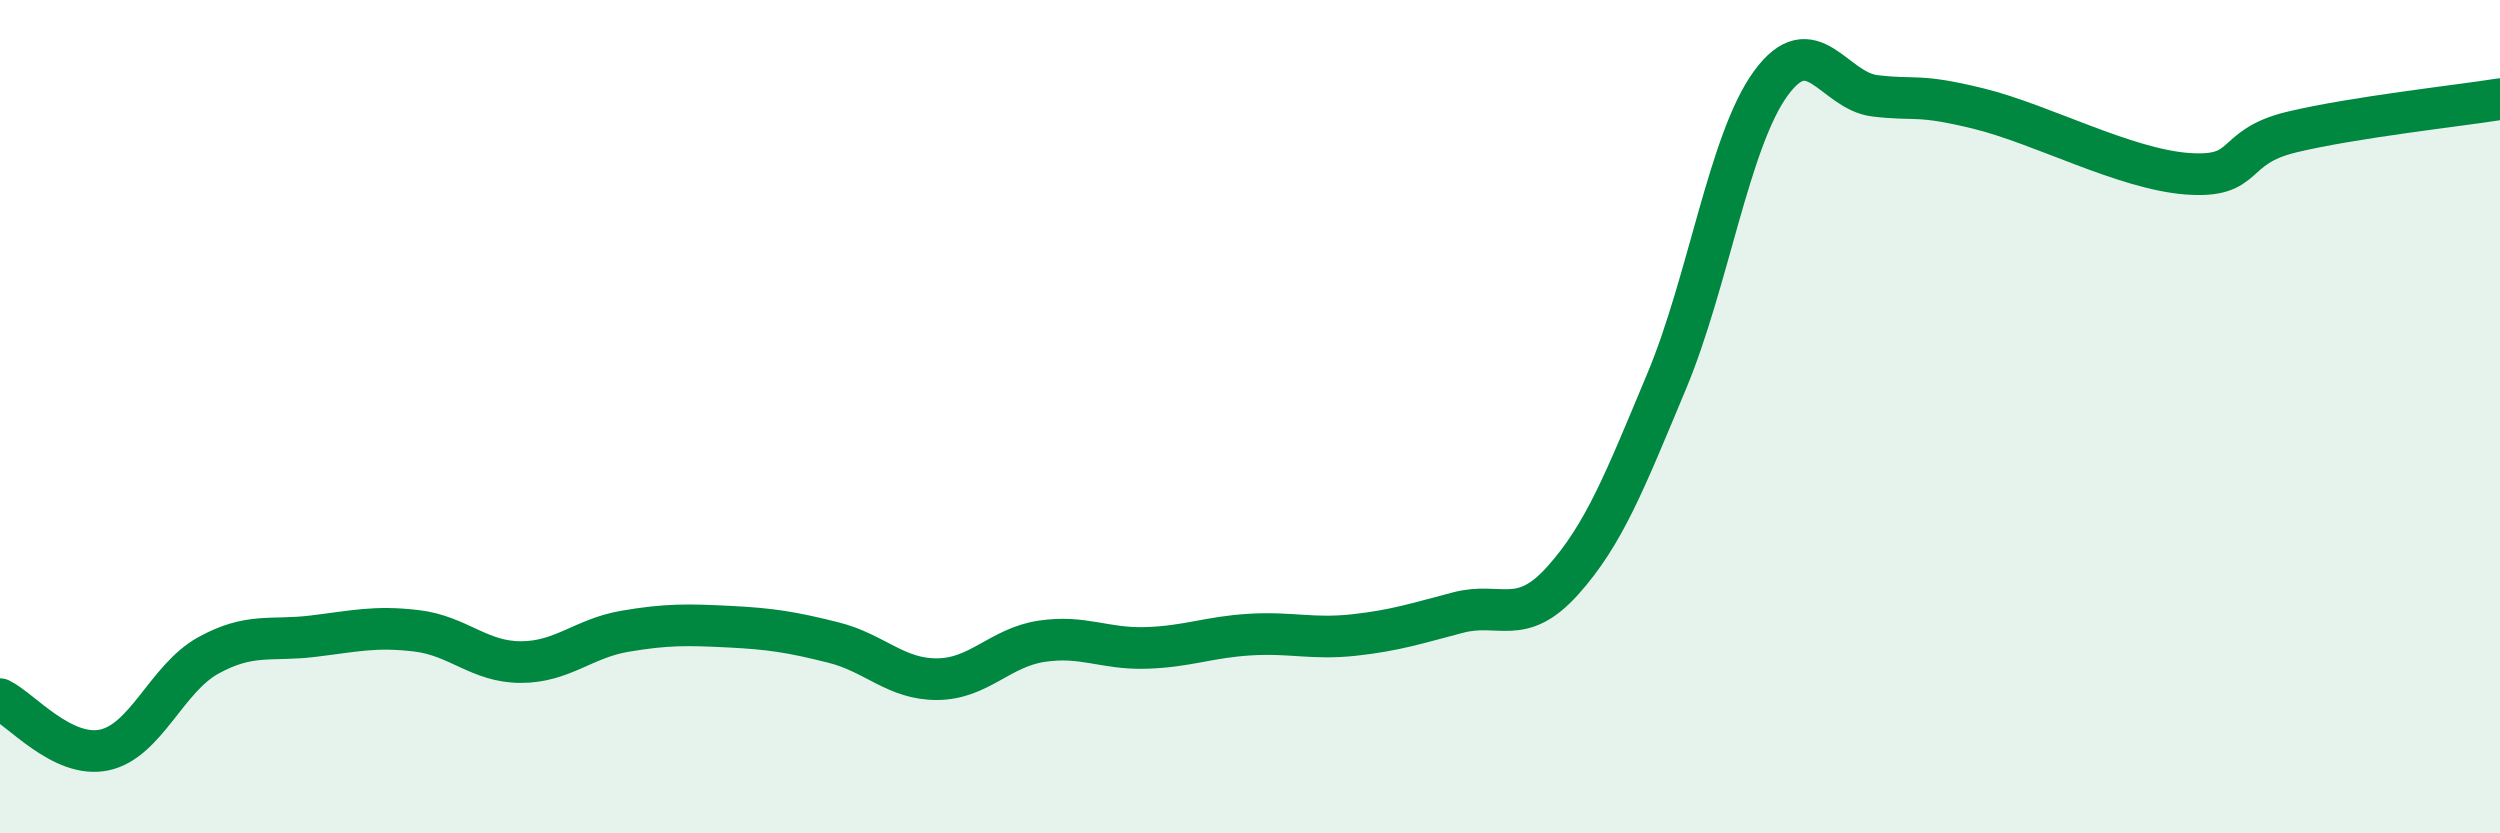
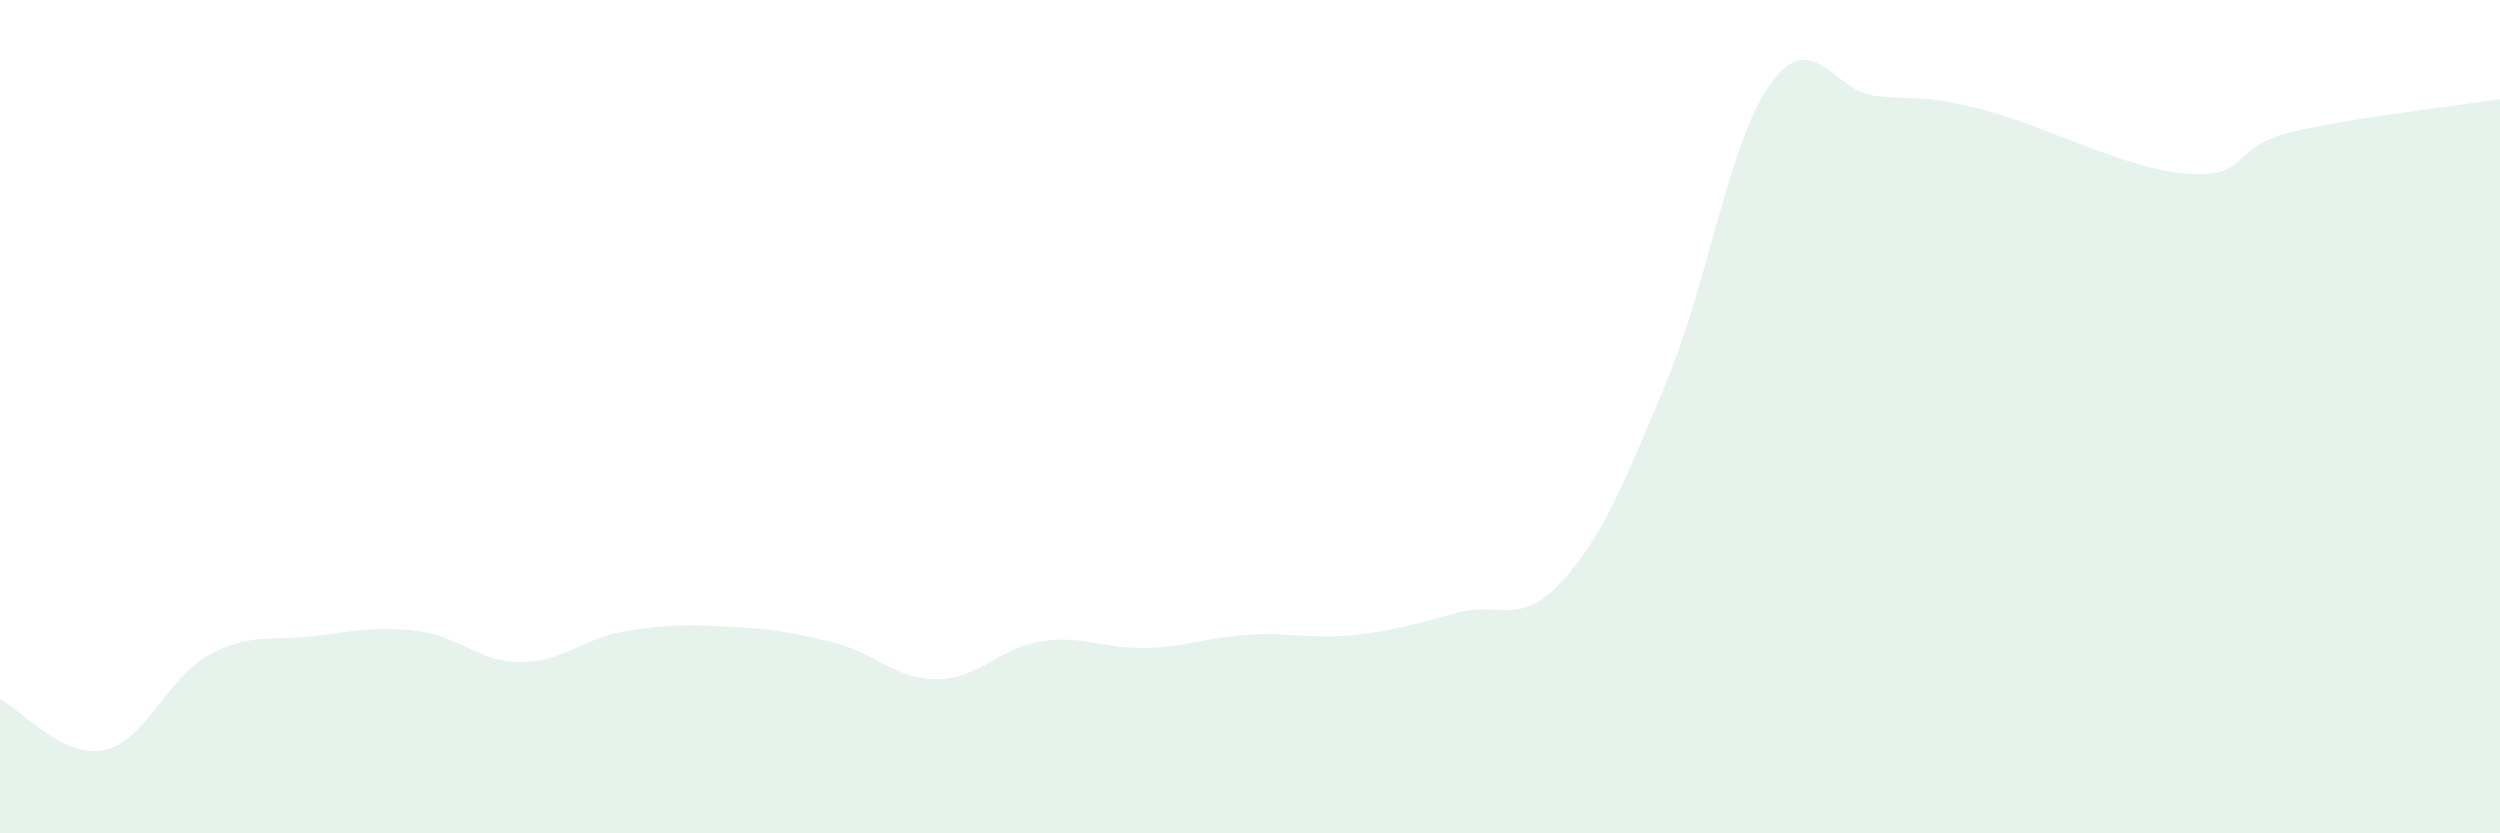
<svg xmlns="http://www.w3.org/2000/svg" width="60" height="20" viewBox="0 0 60 20">
  <path d="M 0,16.78 C 0.5,17.02 1.5,18.21 2.5,18 C 3.5,17.79 4,16.28 5,15.73 C 6,15.18 6.5,15.39 7.5,15.27 C 8.5,15.15 9,15.02 10,15.14 C 11,15.26 11.5,15.89 12.5,15.89 C 13.5,15.89 14,15.32 15,15.15 C 16,14.98 16.5,14.99 17.5,15.04 C 18.5,15.09 19,15.17 20,15.42 C 21,15.67 21.5,16.31 22.5,16.3 C 23.5,16.29 24,15.54 25,15.39 C 26,15.24 26.5,15.58 27.5,15.55 C 28.5,15.52 29,15.29 30,15.23 C 31,15.17 31.5,15.35 32.5,15.24 C 33.5,15.13 34,14.96 35,14.7 C 36,14.44 36.5,15.05 37.5,13.94 C 38.5,12.83 39,11.54 40,9.15 C 41,6.76 41.5,3.37 42.5,2 C 43.5,0.63 44,2.18 45,2.3 C 46,2.42 46,2.24 47.5,2.61 C 49,2.98 51,4.06 52.5,4.17 C 54,4.28 53.5,3.53 55,3.17 C 56.5,2.81 59,2.54 60,2.38L60 20L0 20Z" fill="#008740" opacity="0.1" stroke-linecap="round" stroke-linejoin="round" />
-   <path d="M 0,16.78 C 0.5,17.02 1.5,18.21 2.5,18 C 3.5,17.79 4,16.28 5,15.73 C 6,15.18 6.5,15.39 7.5,15.27 C 8.5,15.15 9,15.02 10,15.14 C 11,15.26 11.5,15.89 12.5,15.89 C 13.5,15.89 14,15.32 15,15.15 C 16,14.98 16.5,14.99 17.5,15.04 C 18.5,15.09 19,15.17 20,15.42 C 21,15.67 21.5,16.31 22.5,16.3 C 23.5,16.29 24,15.54 25,15.39 C 26,15.24 26.5,15.58 27.5,15.55 C 28.5,15.52 29,15.29 30,15.23 C 31,15.17 31.5,15.35 32.5,15.24 C 33.5,15.13 34,14.96 35,14.7 C 36,14.44 36.5,15.05 37.5,13.94 C 38.5,12.83 39,11.54 40,9.15 C 41,6.76 41.5,3.37 42.5,2 C 43.5,0.63 44,2.18 45,2.3 C 46,2.42 46,2.24 47.5,2.61 C 49,2.98 51,4.06 52.5,4.17 C 54,4.28 53.5,3.53 55,3.17 C 56.5,2.81 59,2.54 60,2.38" stroke="#008740" stroke-width="1" fill="none" stroke-linecap="round" stroke-linejoin="round" />
</svg>